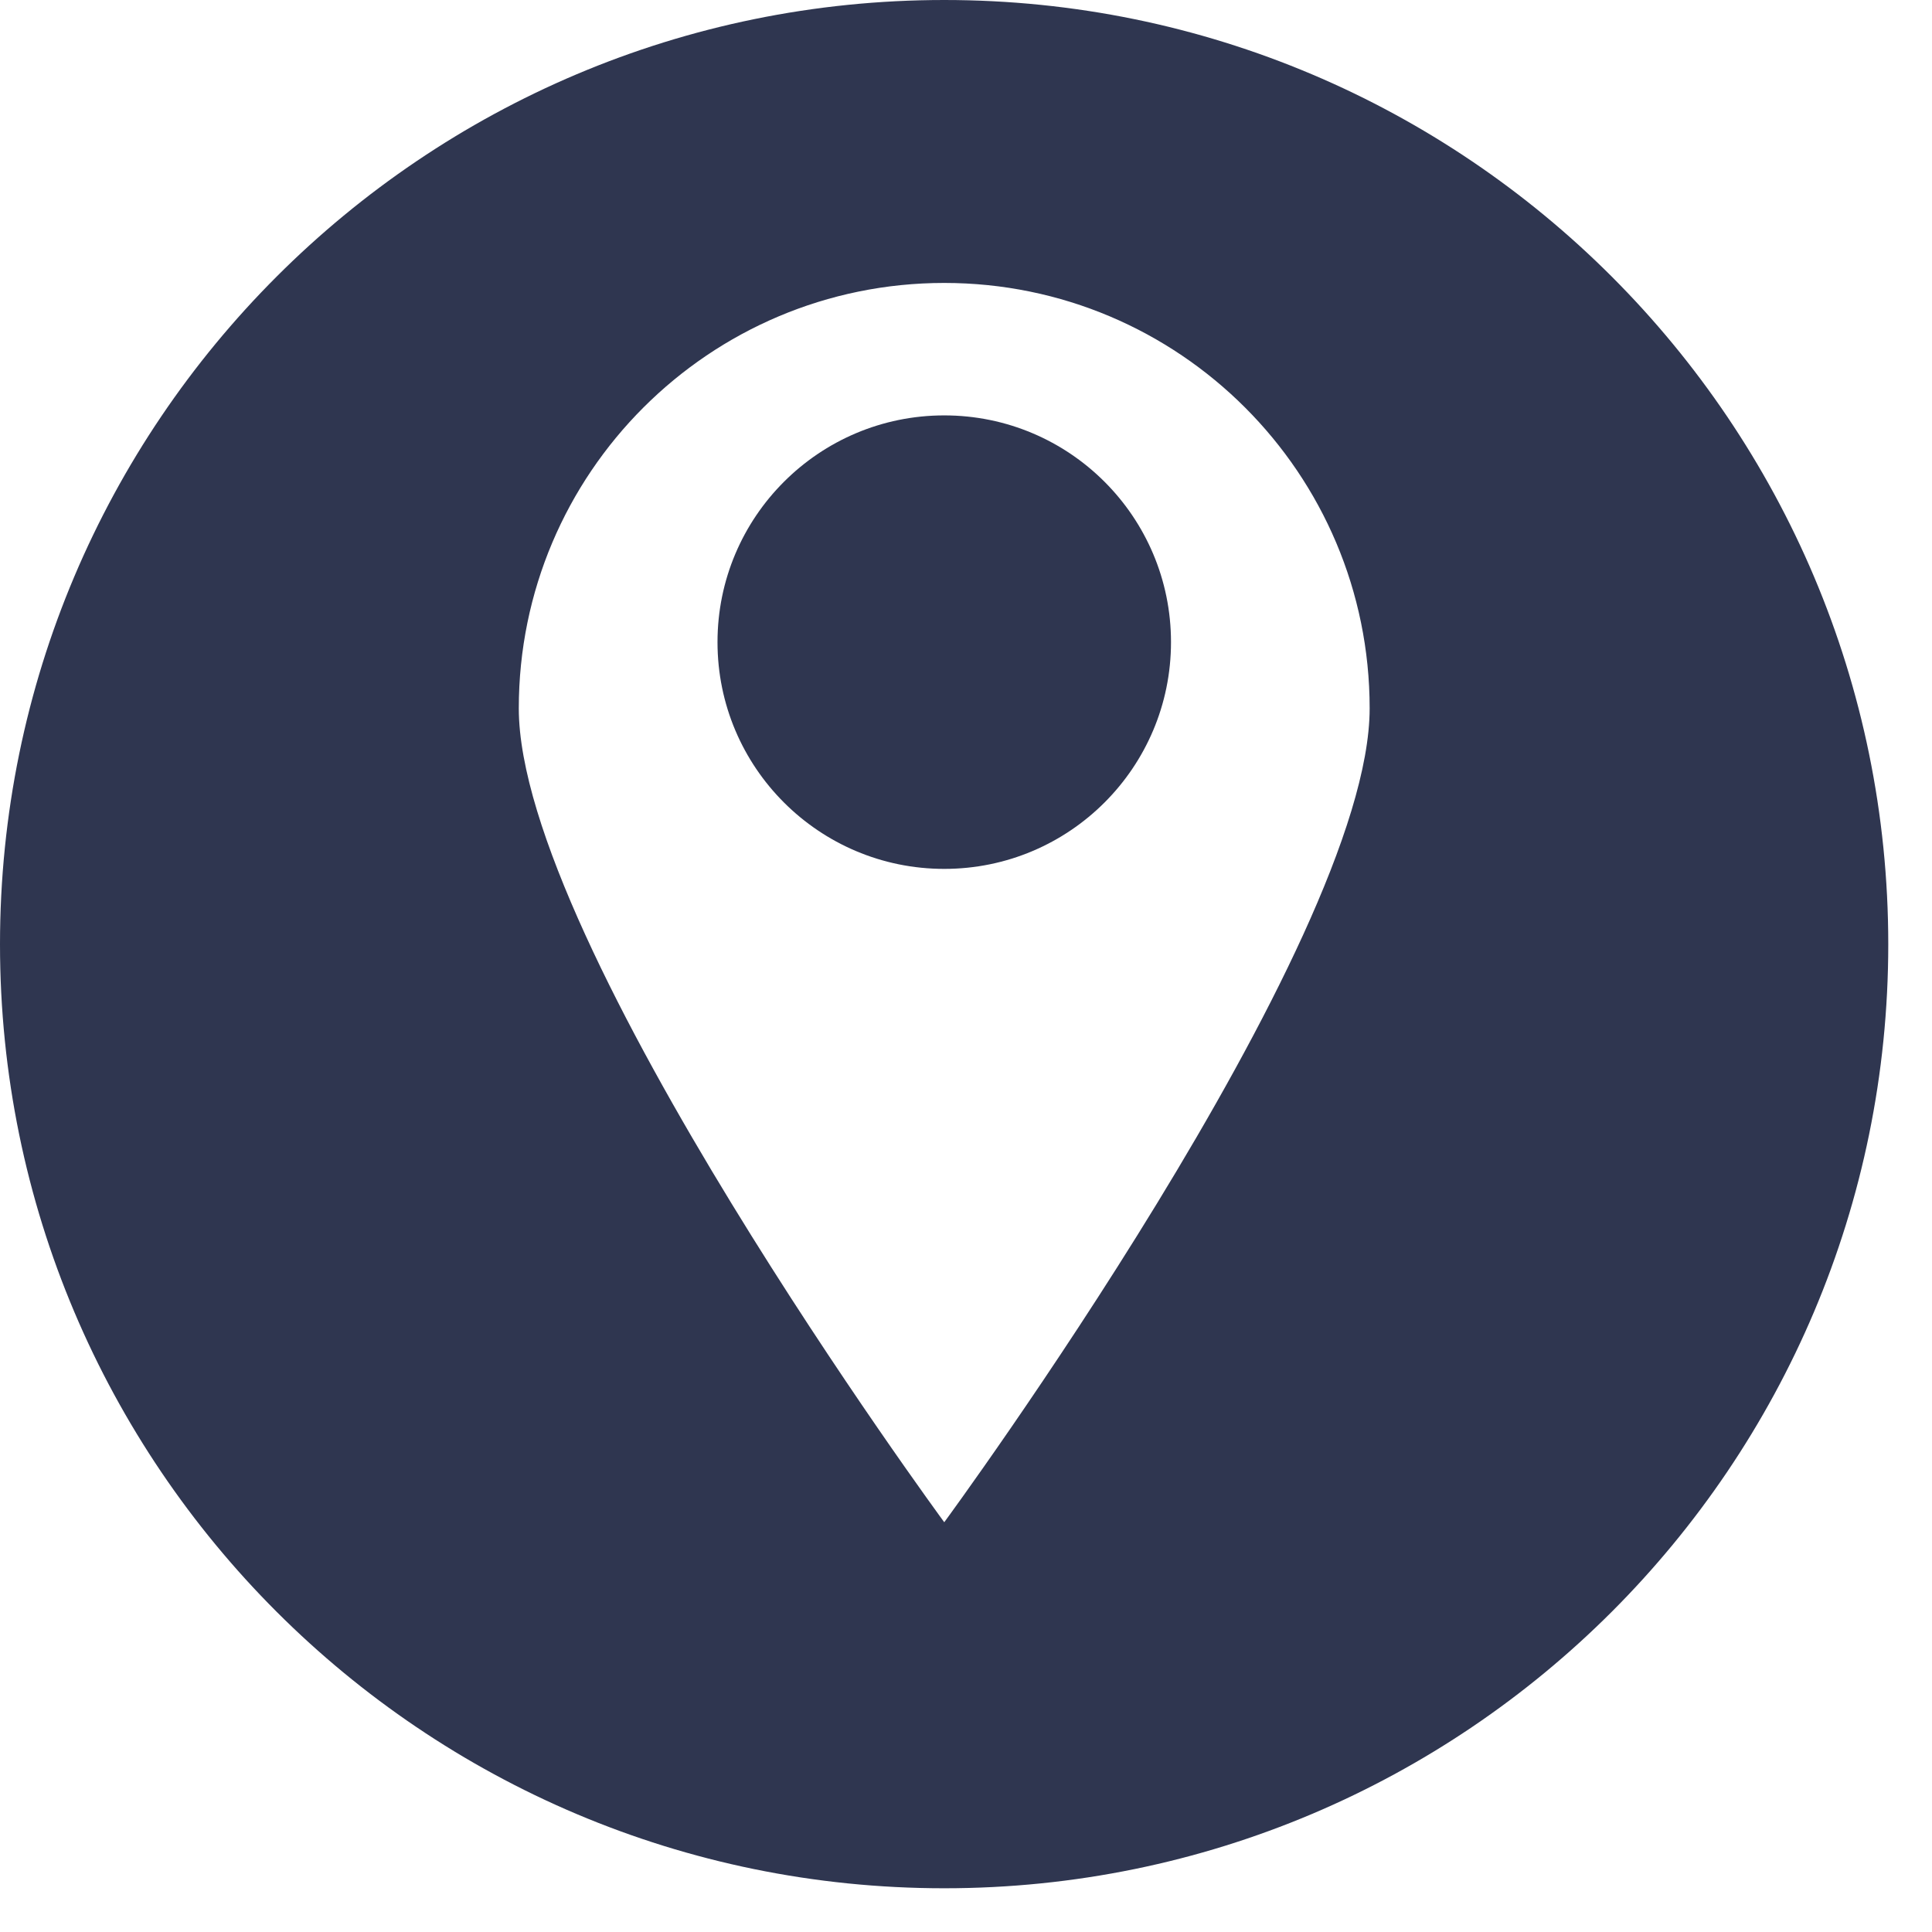
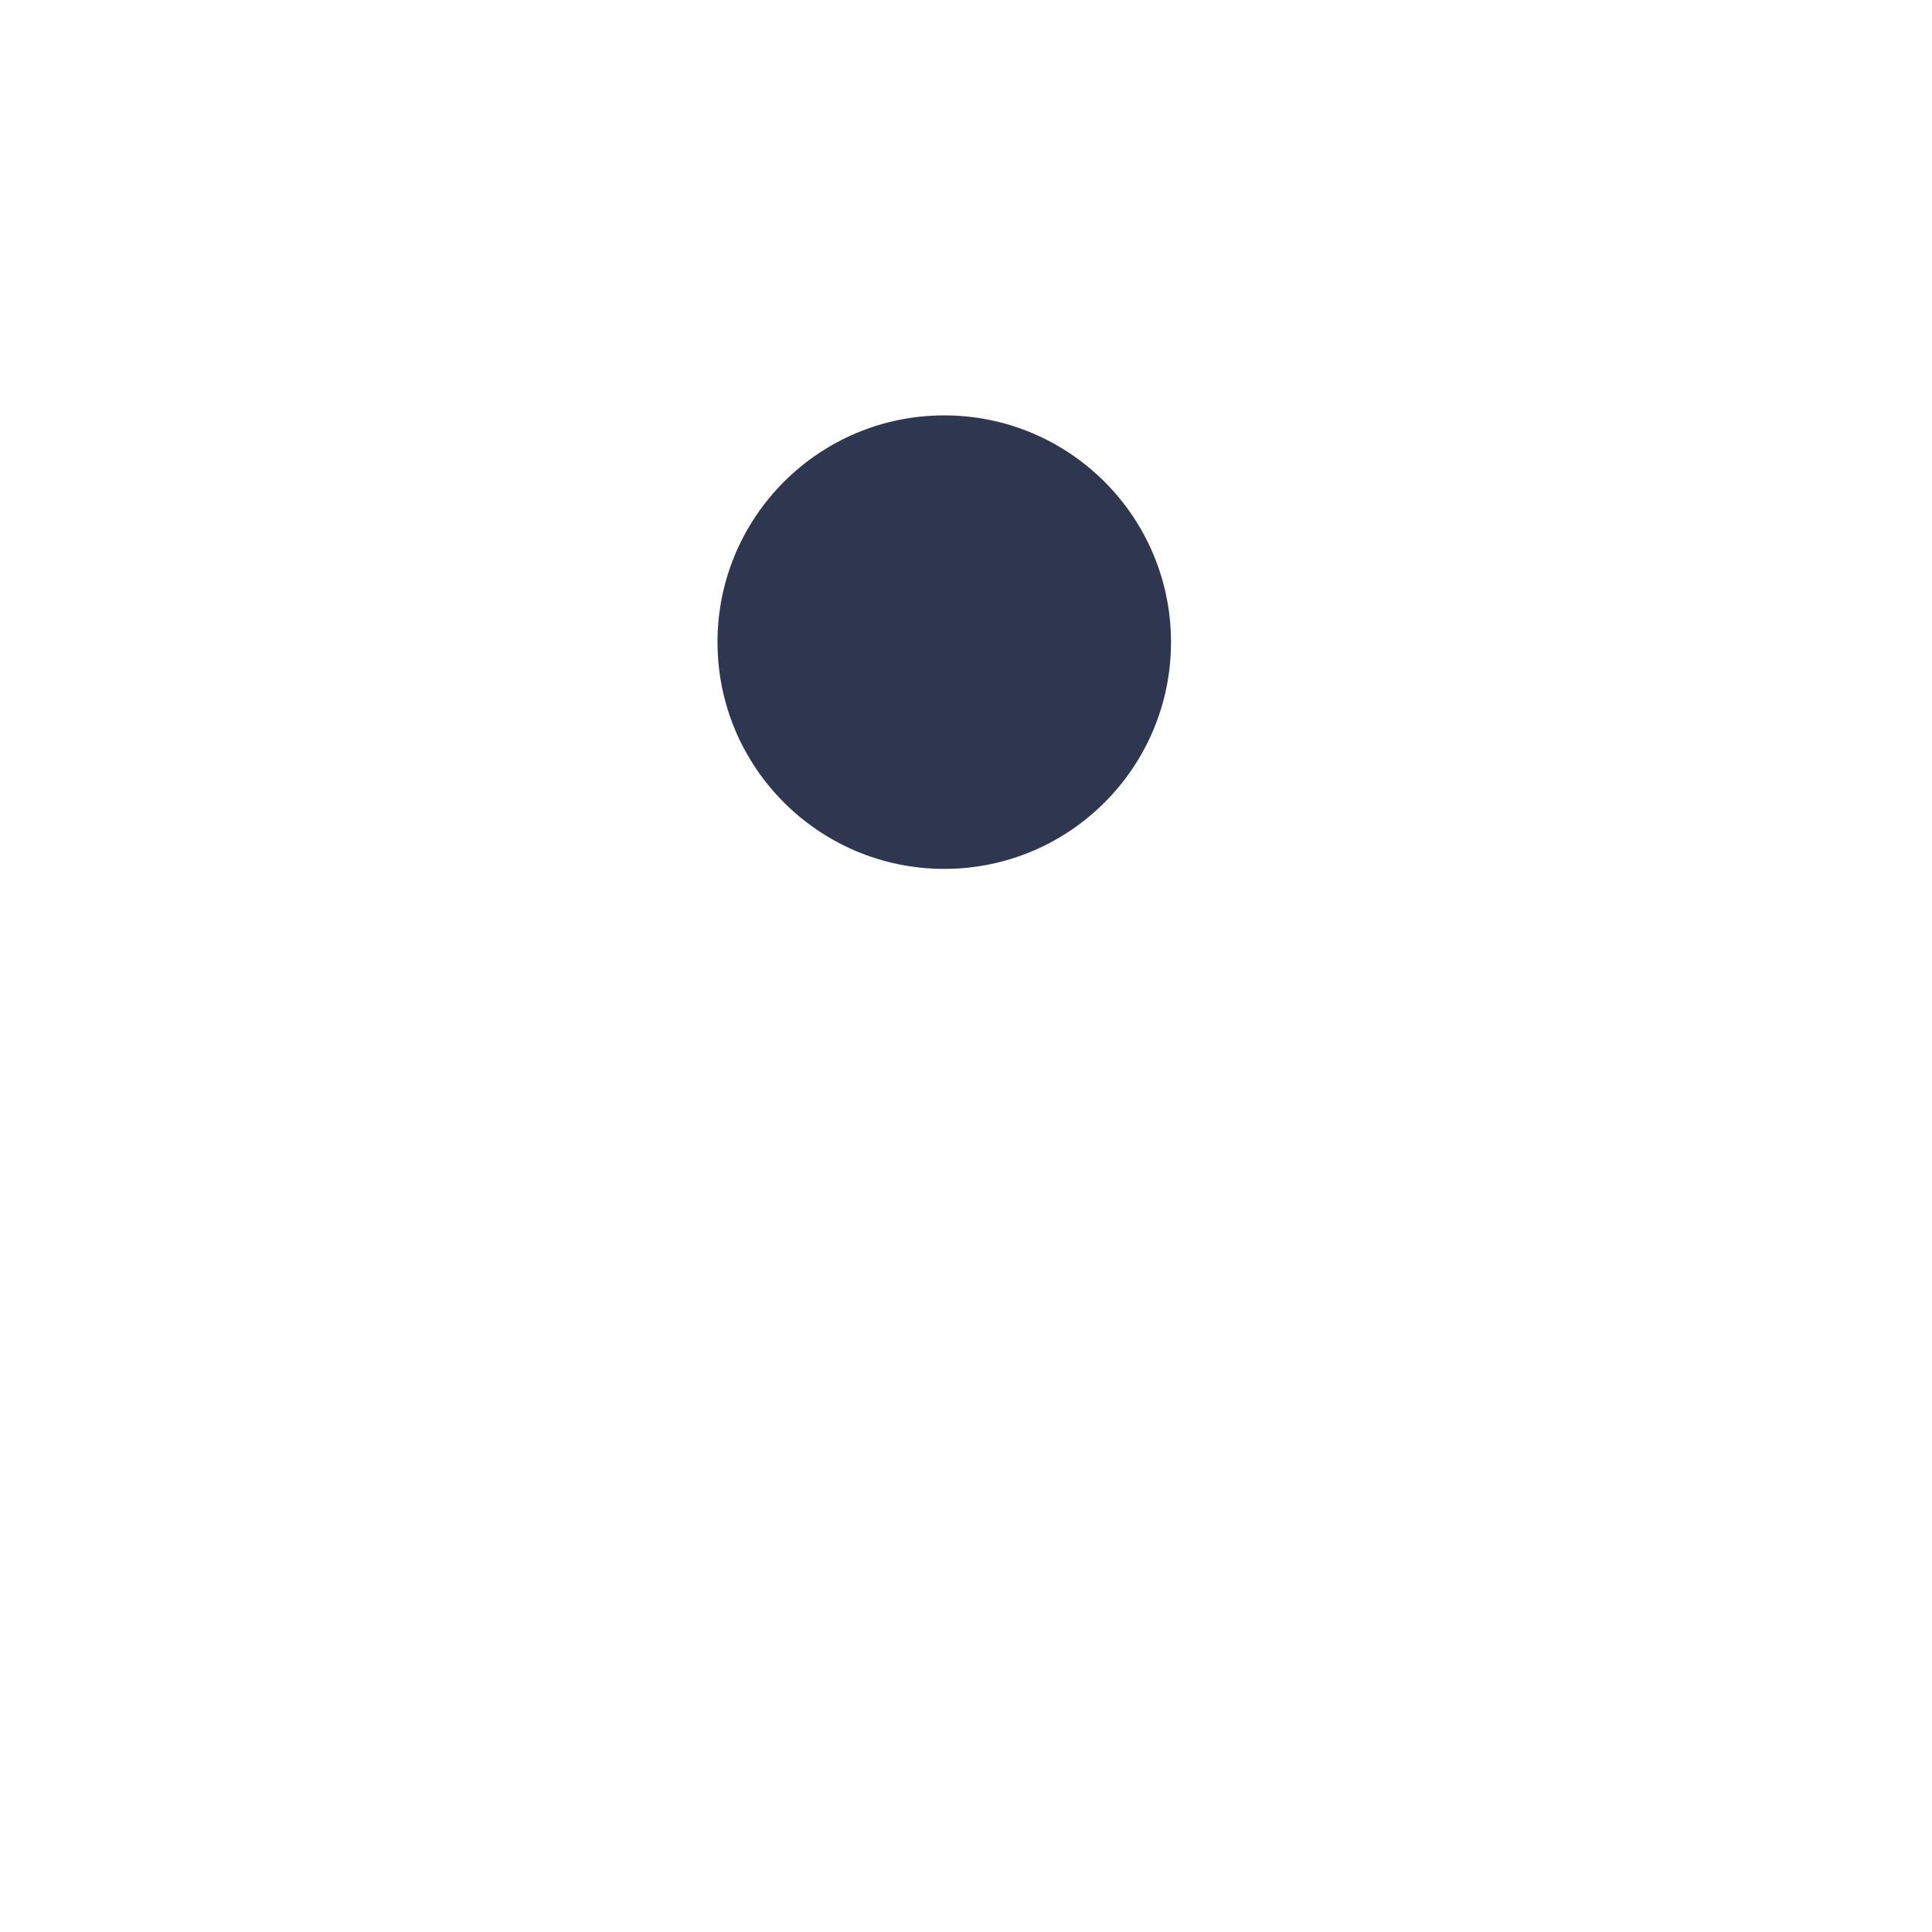
<svg xmlns="http://www.w3.org/2000/svg" width="43" viewBox="0 0 32.25 32.25" height="43" preserveAspectRatio="xMidYMid meet">
  <defs>
    <clipPath id="432b762346">
-       <path d="M 0 0 L 31.516 0 L 31.516 31.516 L 0 31.516 Z M 0 0 " clip-rule="nonzero" />
-     </clipPath>
+       </clipPath>
  </defs>
  <path fill="#2f3650" d="M 15.762 6.934 C 13.672 6.934 11.977 8.629 11.977 10.719 C 11.977 12.809 13.672 14.504 15.762 14.504 C 17.852 14.504 19.547 12.809 19.547 10.719 C 19.547 8.629 17.852 6.934 15.762 6.934 " fill-opacity="1" fill-rule="nonzero" />
  <g clip-path="url(#432b762346)">
    <path fill="#2f3650" d="M 15.762 25.41 C 15.762 25.41 8.66 15.75 8.66 11.824 C 8.66 7.902 11.84 4.723 15.762 4.723 C 19.684 4.723 22.863 7.902 22.863 11.824 C 22.863 15.75 15.762 25.41 15.762 25.41 Z M 15.762 0 C 7.059 0 0 7.059 0 15.762 C 0 24.465 7.059 31.52 15.762 31.52 C 24.465 31.52 31.52 24.465 31.52 15.762 C 31.52 7.059 24.465 0 15.762 0 " fill-opacity="1" fill-rule="nonzero" />
  </g>
</svg>